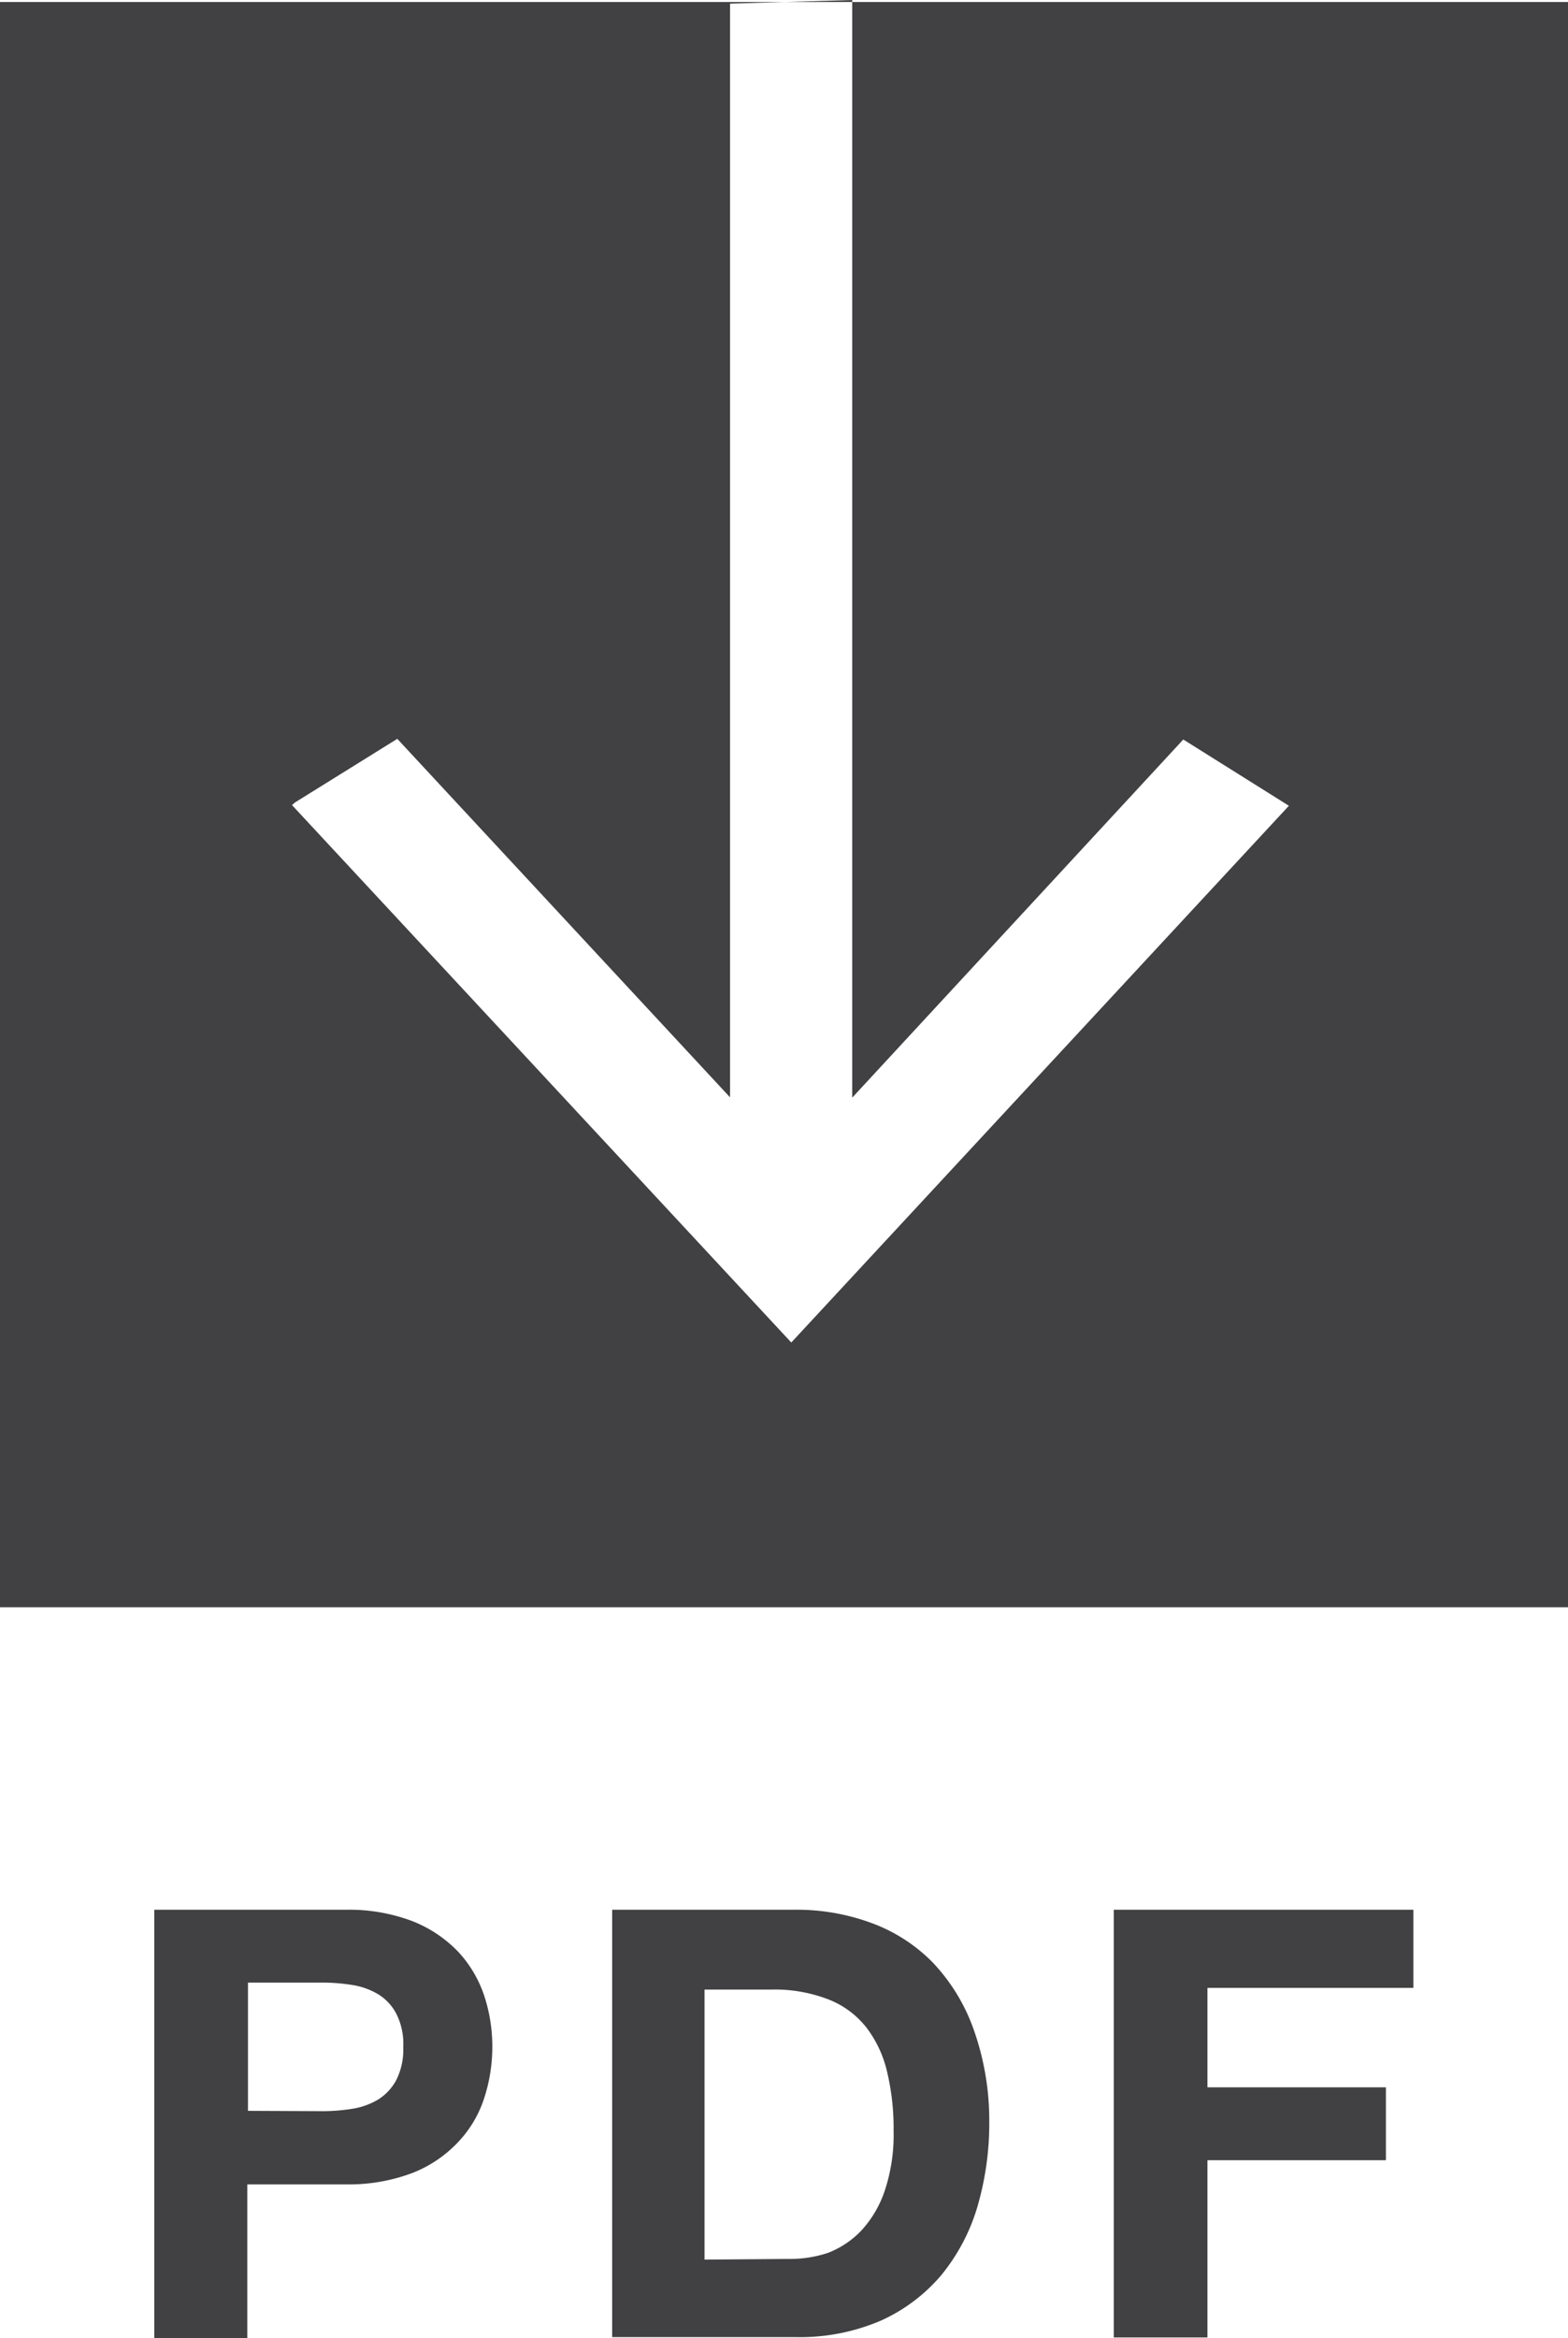
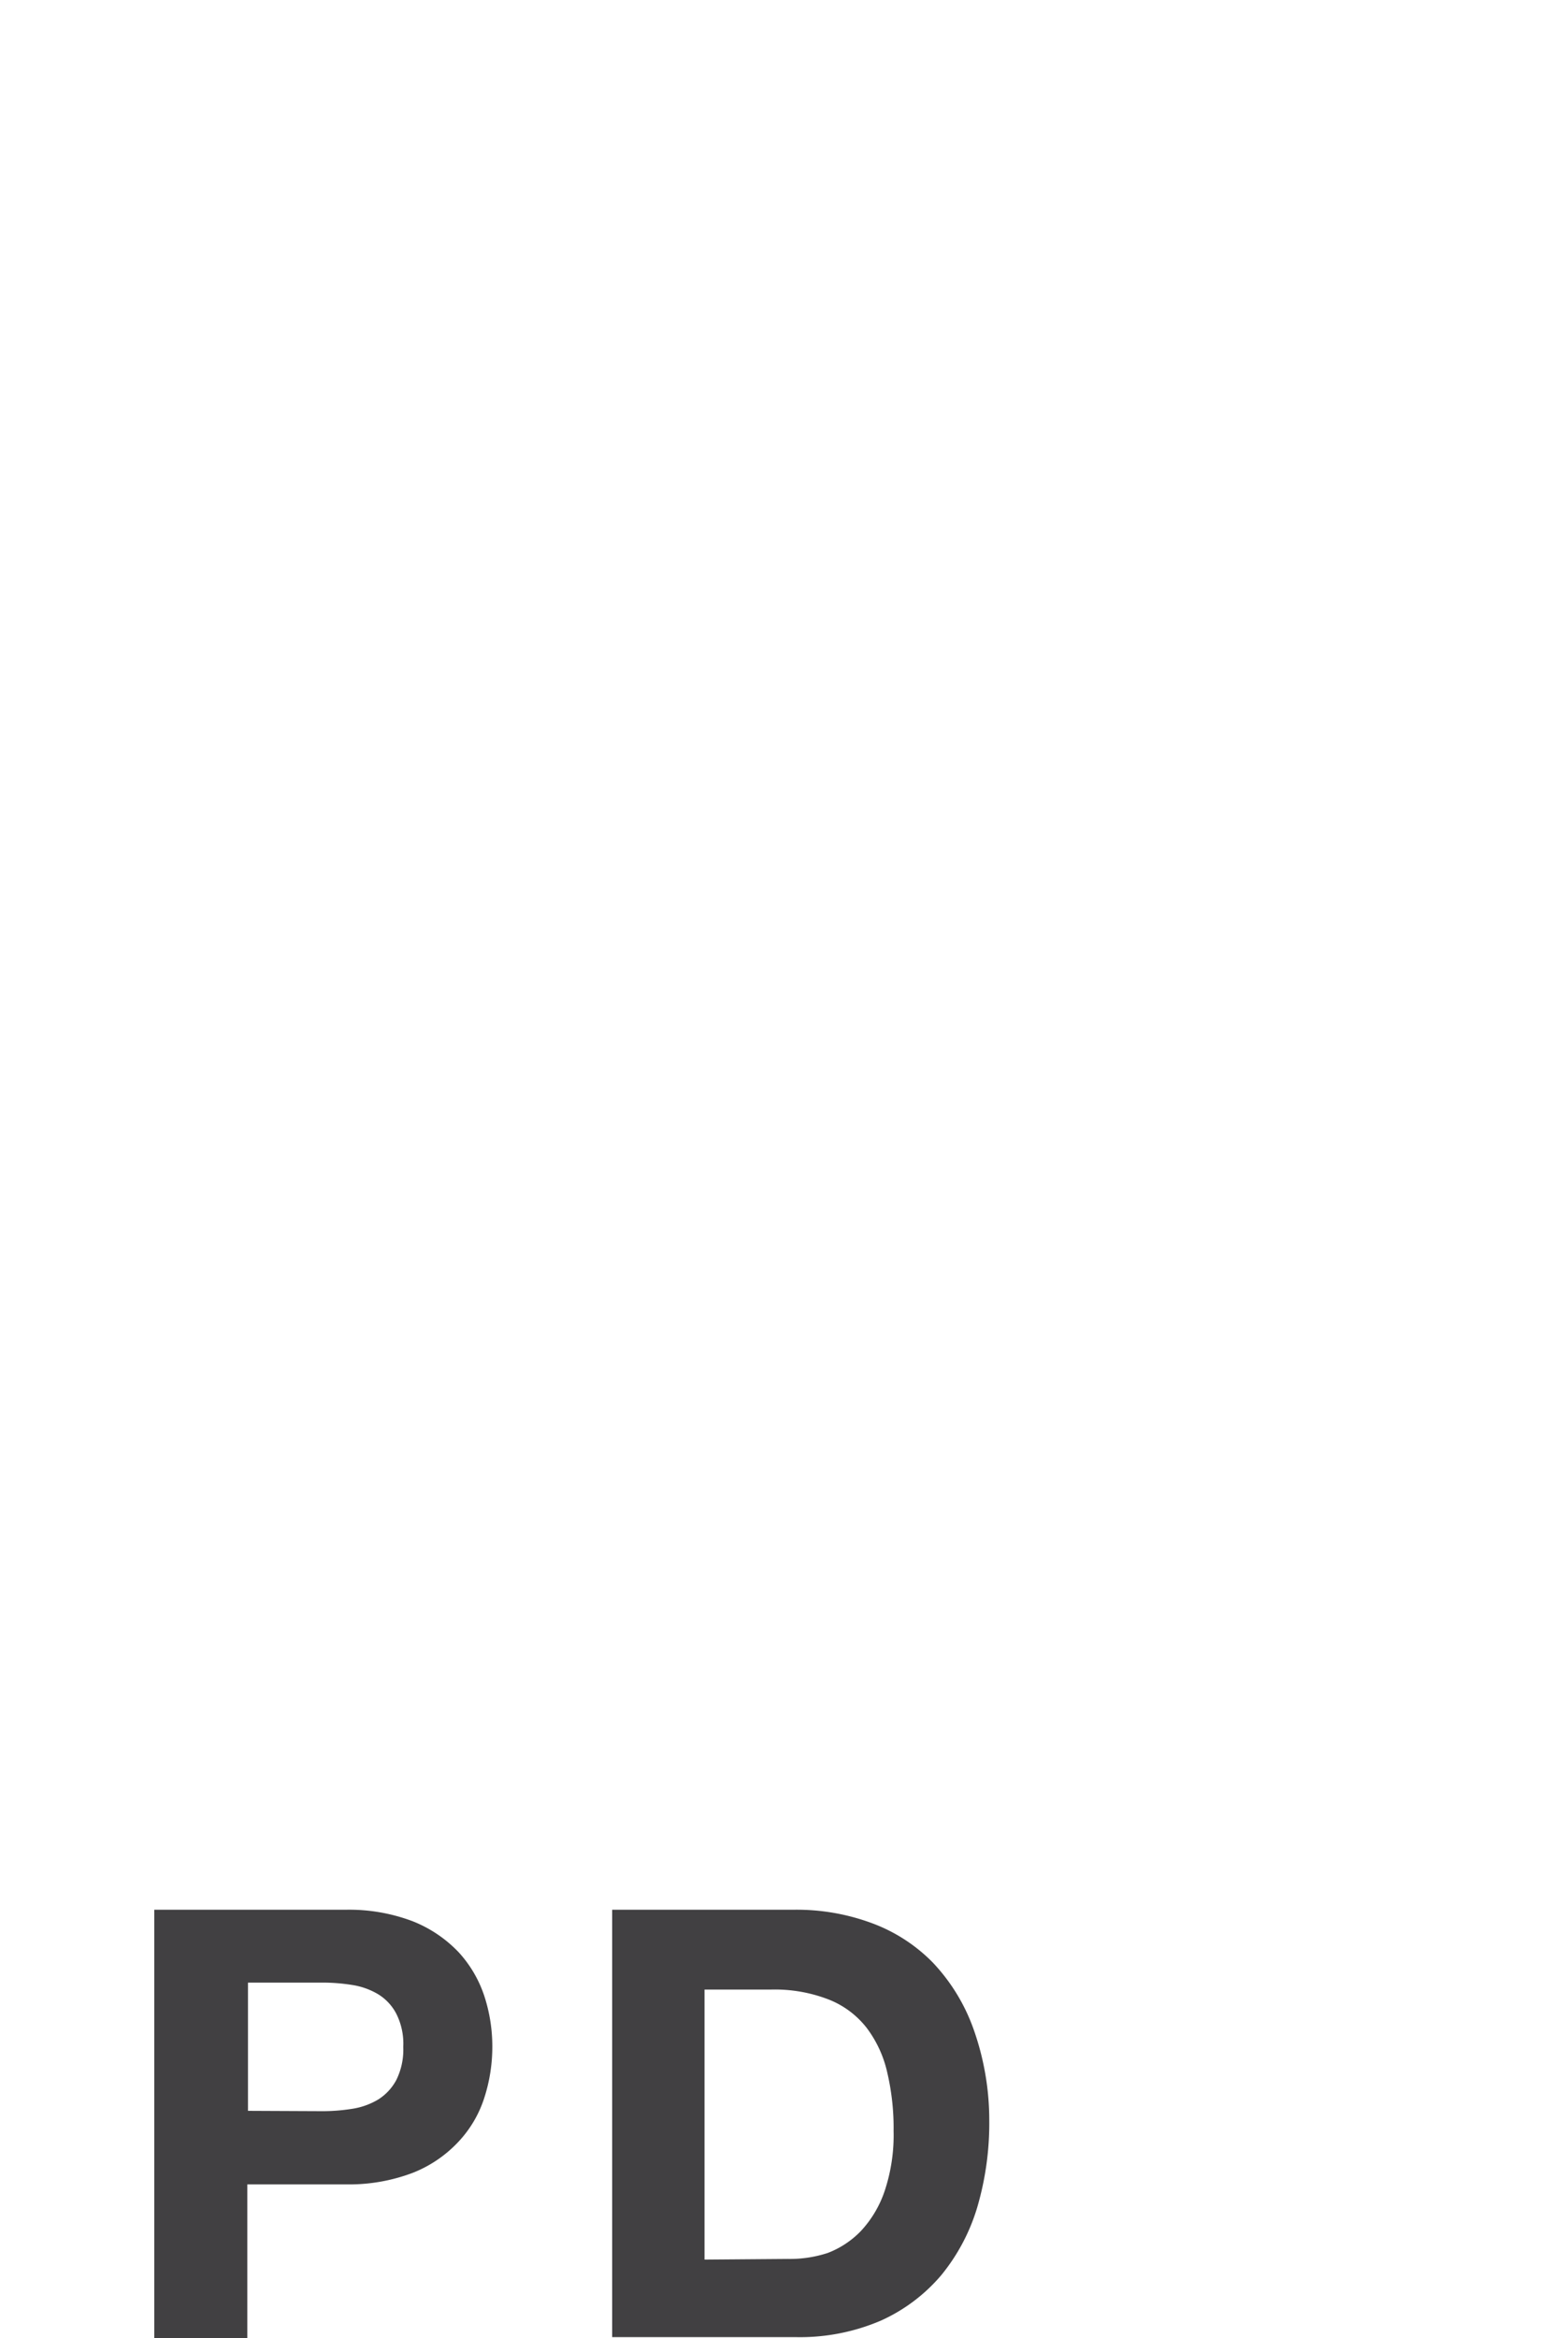
<svg xmlns="http://www.w3.org/2000/svg" viewBox="0 0 47.36 70.57">
  <defs>
    <style>.cls-1{fill:#414042;}</style>
  </defs>
  <g id="Layer_2" data-name="Layer 2">
    <g id="Layer_1-2" data-name="Layer 1">
-       <path class="cls-1" d="M47.36.06H0V48.51H47.36ZM25.74,0V33.13l10-10.81,3.19,2L23.9,40.52,8.82,24.3l.09-.08L12,22.3,22.05,33.12V.11Z" />
      <path class="cls-1" d="M10.47,57.64a5.42,5.42,0,0,1,2,.35,3.9,3.9,0,0,1,1.38.93,3.65,3.65,0,0,1,.78,1.33,4.9,4.9,0,0,1,.24,1.53,5,5,0,0,1-.24,1.53,3.49,3.49,0,0,1-.78,1.33,3.79,3.79,0,0,1-1.38.94,5.42,5.42,0,0,1-2,.35h-3v4.64H4.66V57.64Zm-.78,6.08a5.69,5.69,0,0,0,.94-.07,2.18,2.18,0,0,0,.79-.28,1.57,1.57,0,0,0,.55-.59,2.06,2.06,0,0,0,.21-1,2,2,0,0,0-.21-1,1.5,1.5,0,0,0-.55-.59,2.18,2.18,0,0,0-.79-.28,5.69,5.69,0,0,0-.94-.07H7.49v3.87Z" />
      <path class="cls-1" d="M24,57.64a6.54,6.54,0,0,1,2.32.4,5,5,0,0,1,1.85,1.19,5.69,5.69,0,0,1,1.23,2A8.21,8.21,0,0,1,29.88,64a9,9,0,0,1-.36,2.61,5.89,5.89,0,0,1-1.09,2.06,5.18,5.18,0,0,1-1.82,1.37,6.2,6.2,0,0,1-2.57.5H18.49V57.64Zm-.2,10.54A3.67,3.67,0,0,0,25,68a2.76,2.76,0,0,0,1-.66,3.33,3.33,0,0,0,.72-1.21,5.31,5.31,0,0,0,.27-1.81,7.3,7.3,0,0,0-.19-1.76,3.5,3.5,0,0,0-.62-1.35,2.71,2.71,0,0,0-1.15-.86,4.5,4.5,0,0,0-1.75-.3h-2v8.15Z" />
-       <path class="cls-1" d="M42.69,57.64V60H36.47v3h5.39v2.2H36.47v5.35H33.64V57.64Z" />
    </g>
  </g>
</svg>